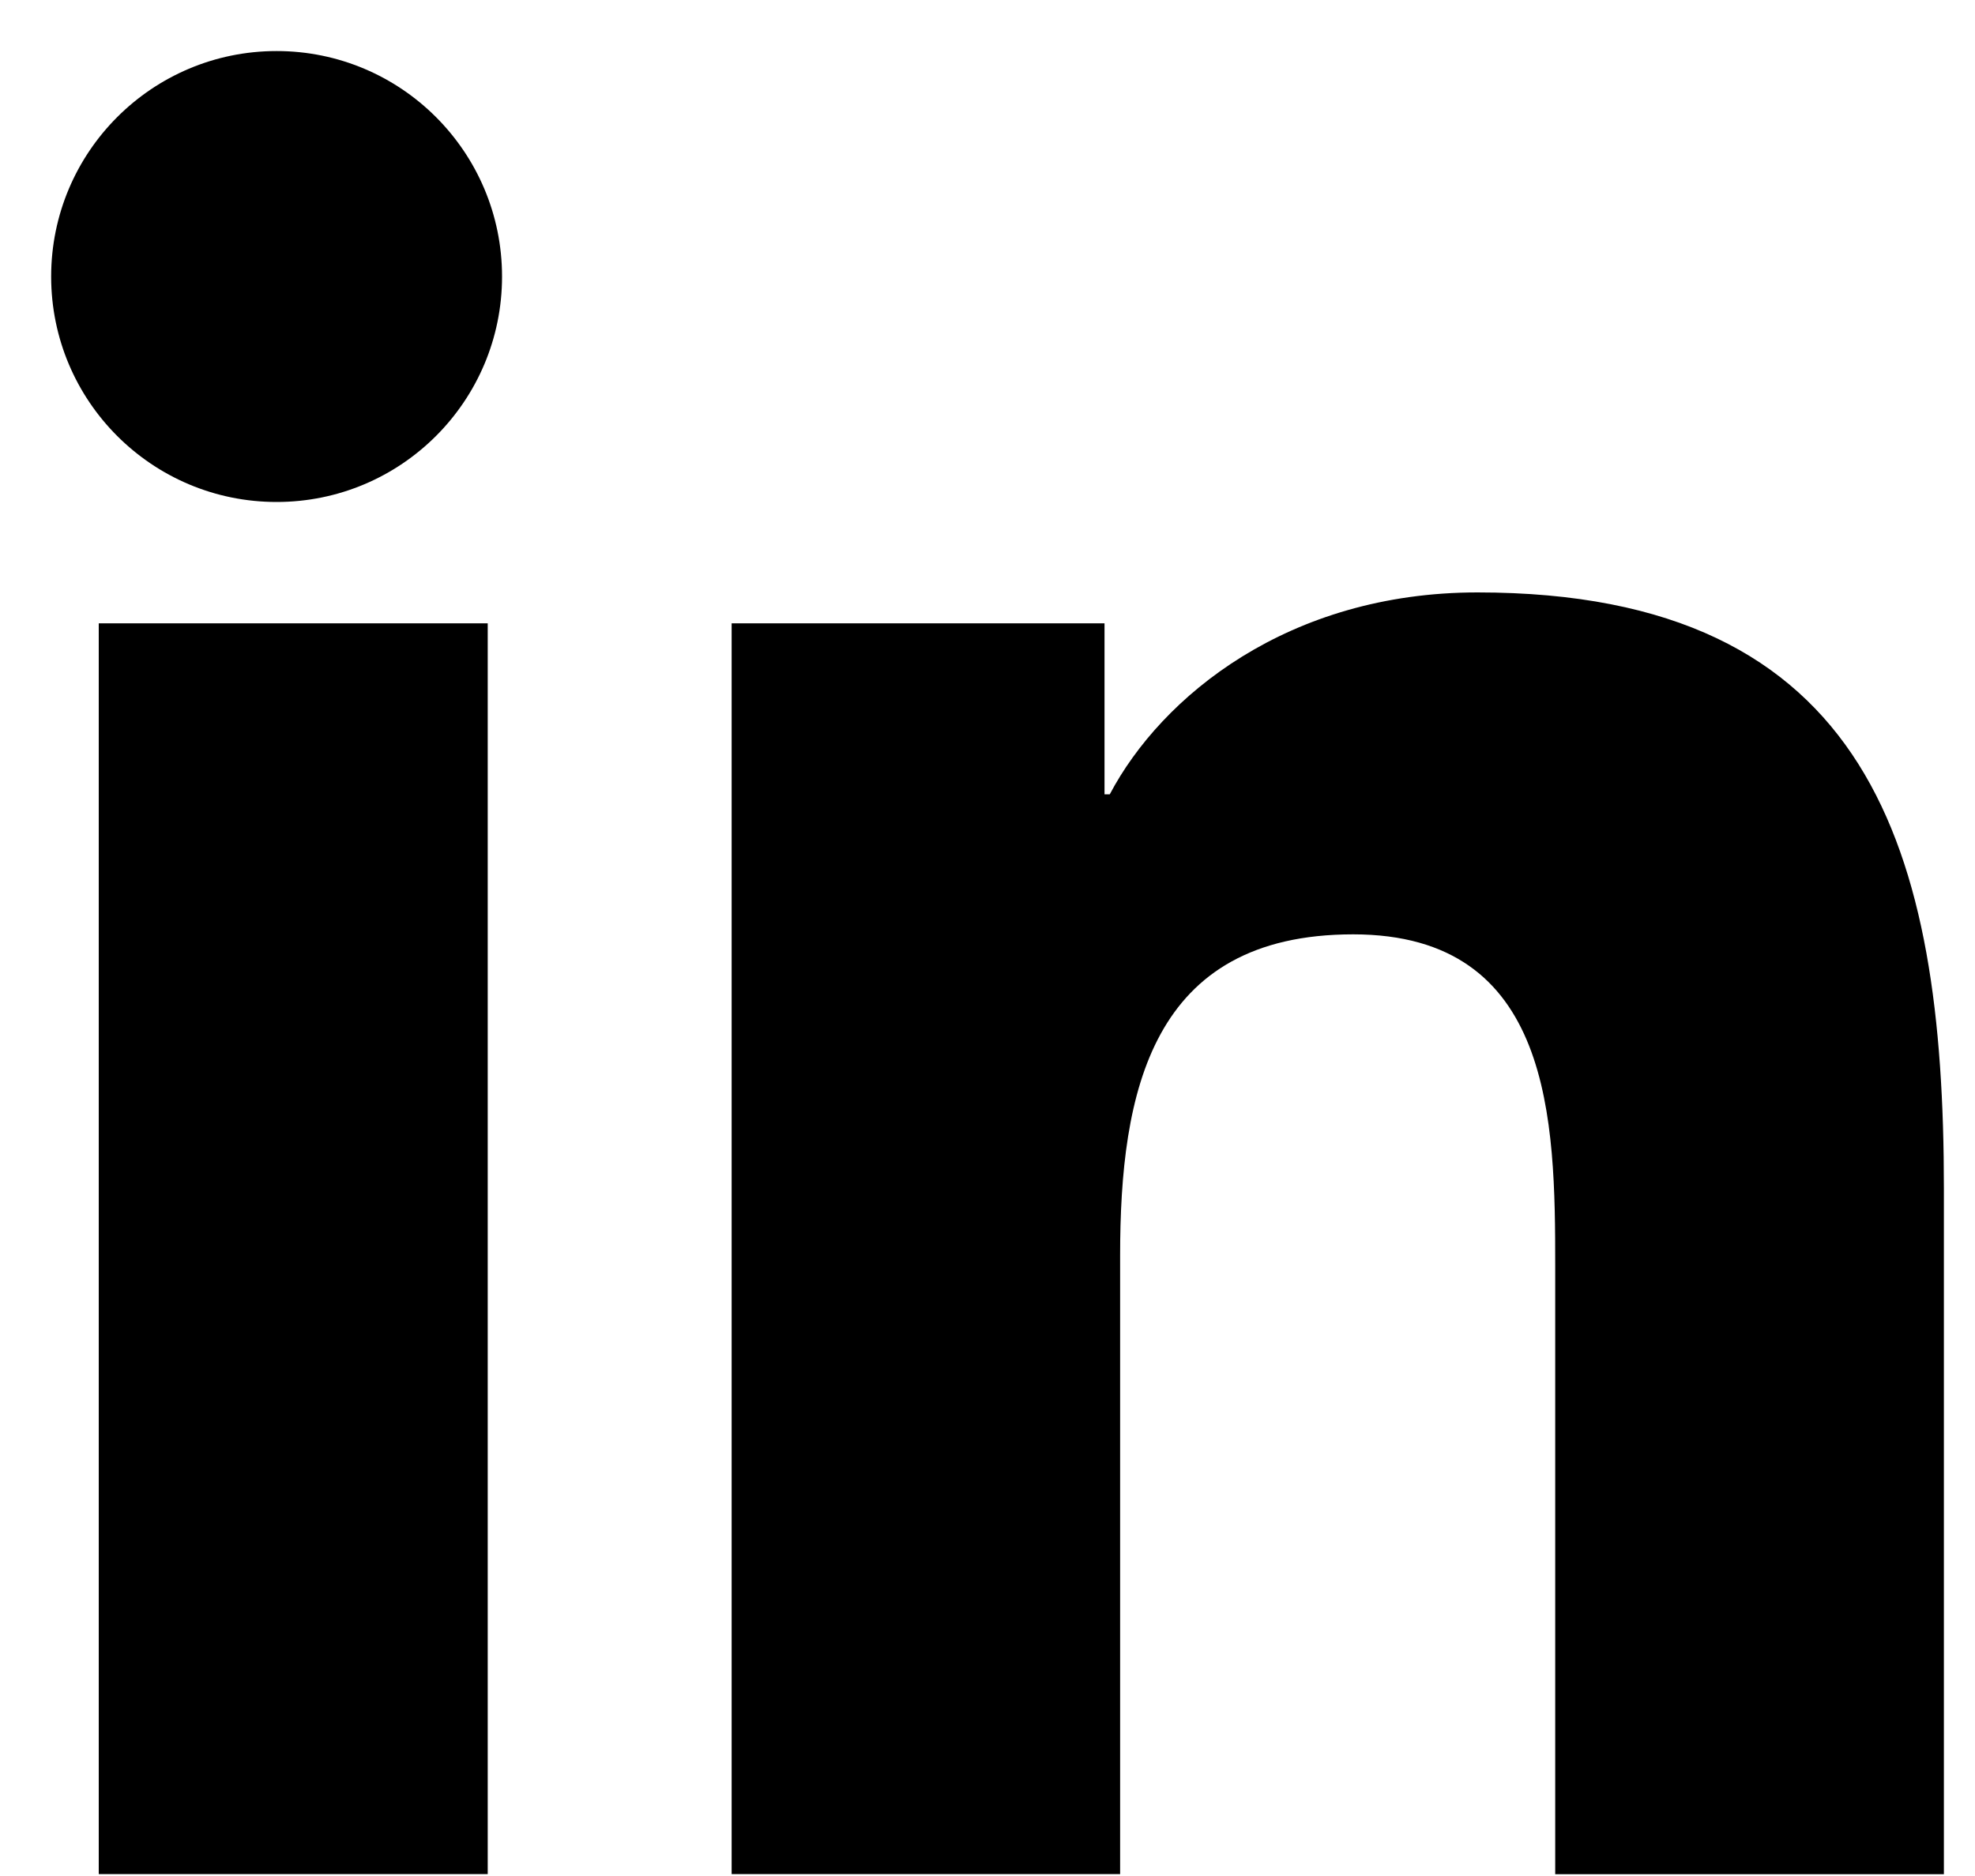
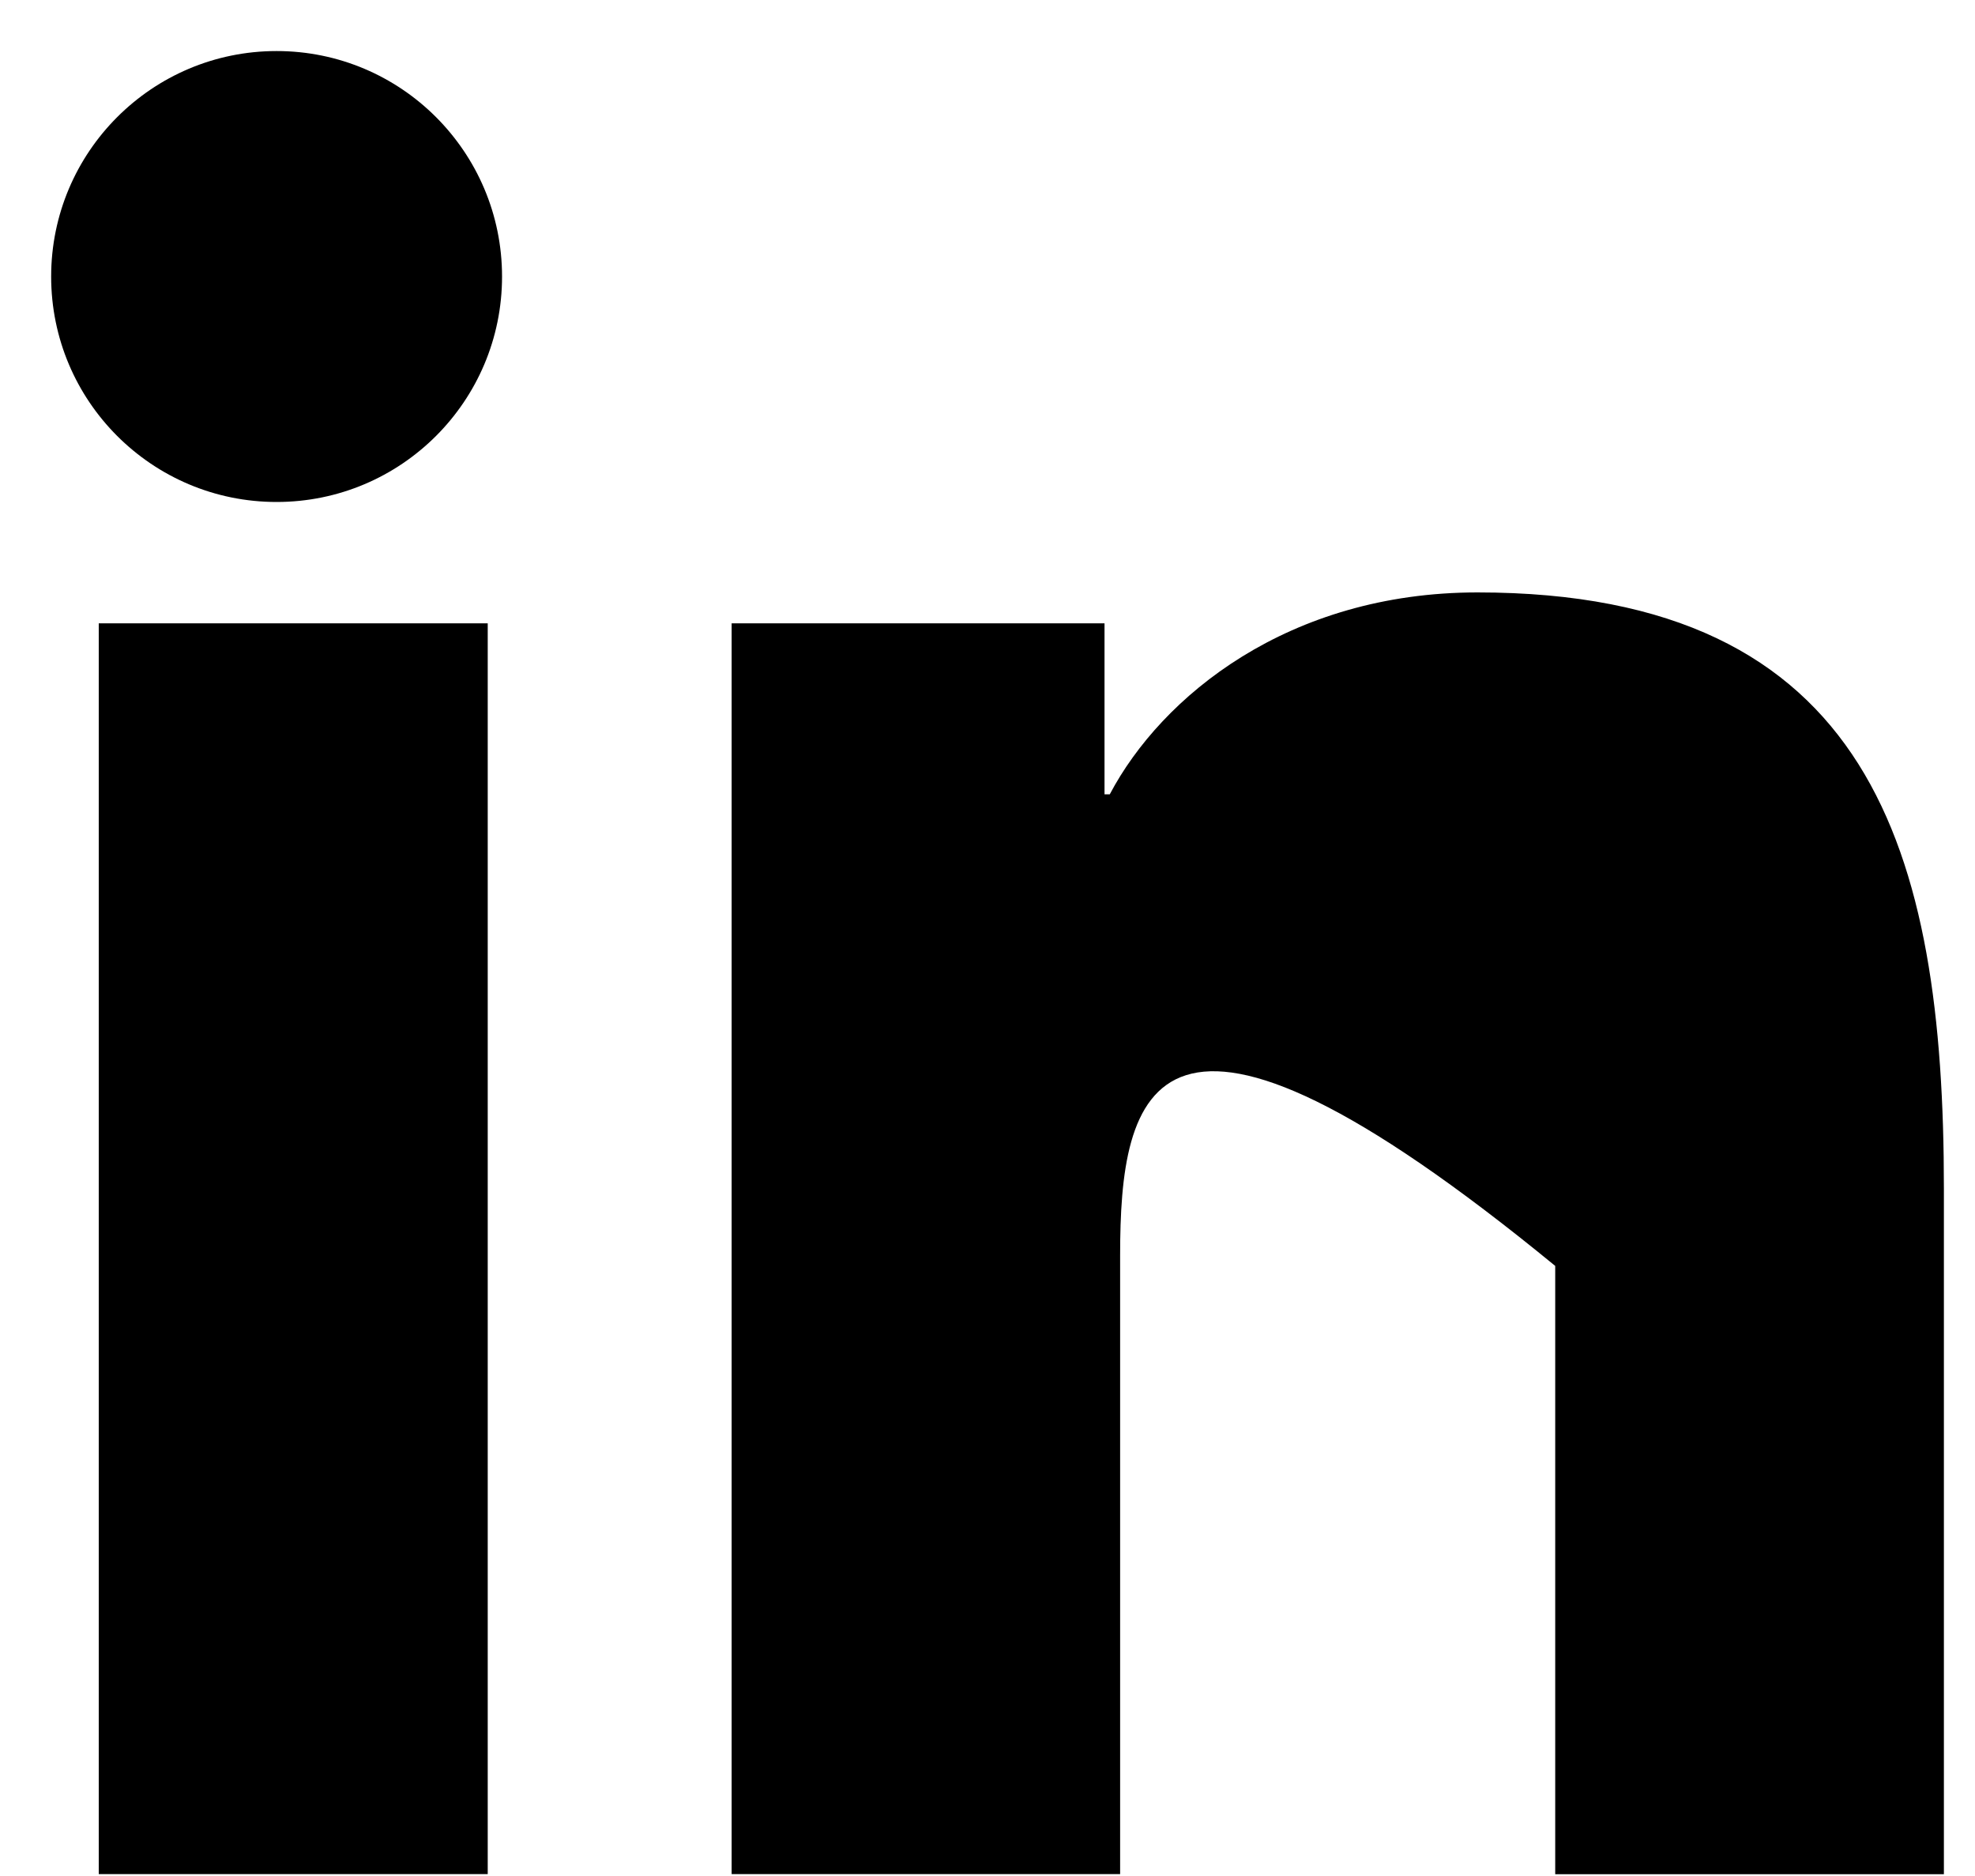
<svg xmlns="http://www.w3.org/2000/svg" width="20" height="19" viewBox="0 0 20 19">
-   <path fill-rule="evenodd" clip-rule="evenodd" d="M5.084 2.801C5.084 4.062 4.062 5.084 2.801 5.084C1.54 5.084 0.518 4.062 0.518 2.801C0.518 1.54 1.54 0.517 2.801 0.517C4.062 0.517 5.084 1.54 5.084 2.801ZM7.409 18.981V6.313H11.185V8.045H11.238C11.763 7.051 13.047 6 14.962 6C18.95 6 19.685 8.622 19.685 12.035V18.982H15.749V12.821C15.749 11.352 15.725 9.463 13.703 9.463C11.654 9.463 11.343 11.063 11.343 12.716V18.981H7.409ZM4.939 6.313H1V18.981H4.939V6.313Z" />
+   <path fill-rule="evenodd" clip-rule="evenodd" d="M5.084 2.801C5.084 4.062 4.062 5.084 2.801 5.084C1.54 5.084 0.518 4.062 0.518 2.801C0.518 1.54 1.54 0.517 2.801 0.517C4.062 0.517 5.084 1.54 5.084 2.801ZM7.409 18.981V6.313H11.185V8.045H11.238C11.763 7.051 13.047 6 14.962 6C18.95 6 19.685 8.622 19.685 12.035V18.982H15.749V12.821C11.654 9.463 11.343 11.063 11.343 12.716V18.981H7.409ZM4.939 6.313H1V18.981H4.939V6.313Z" />
</svg>